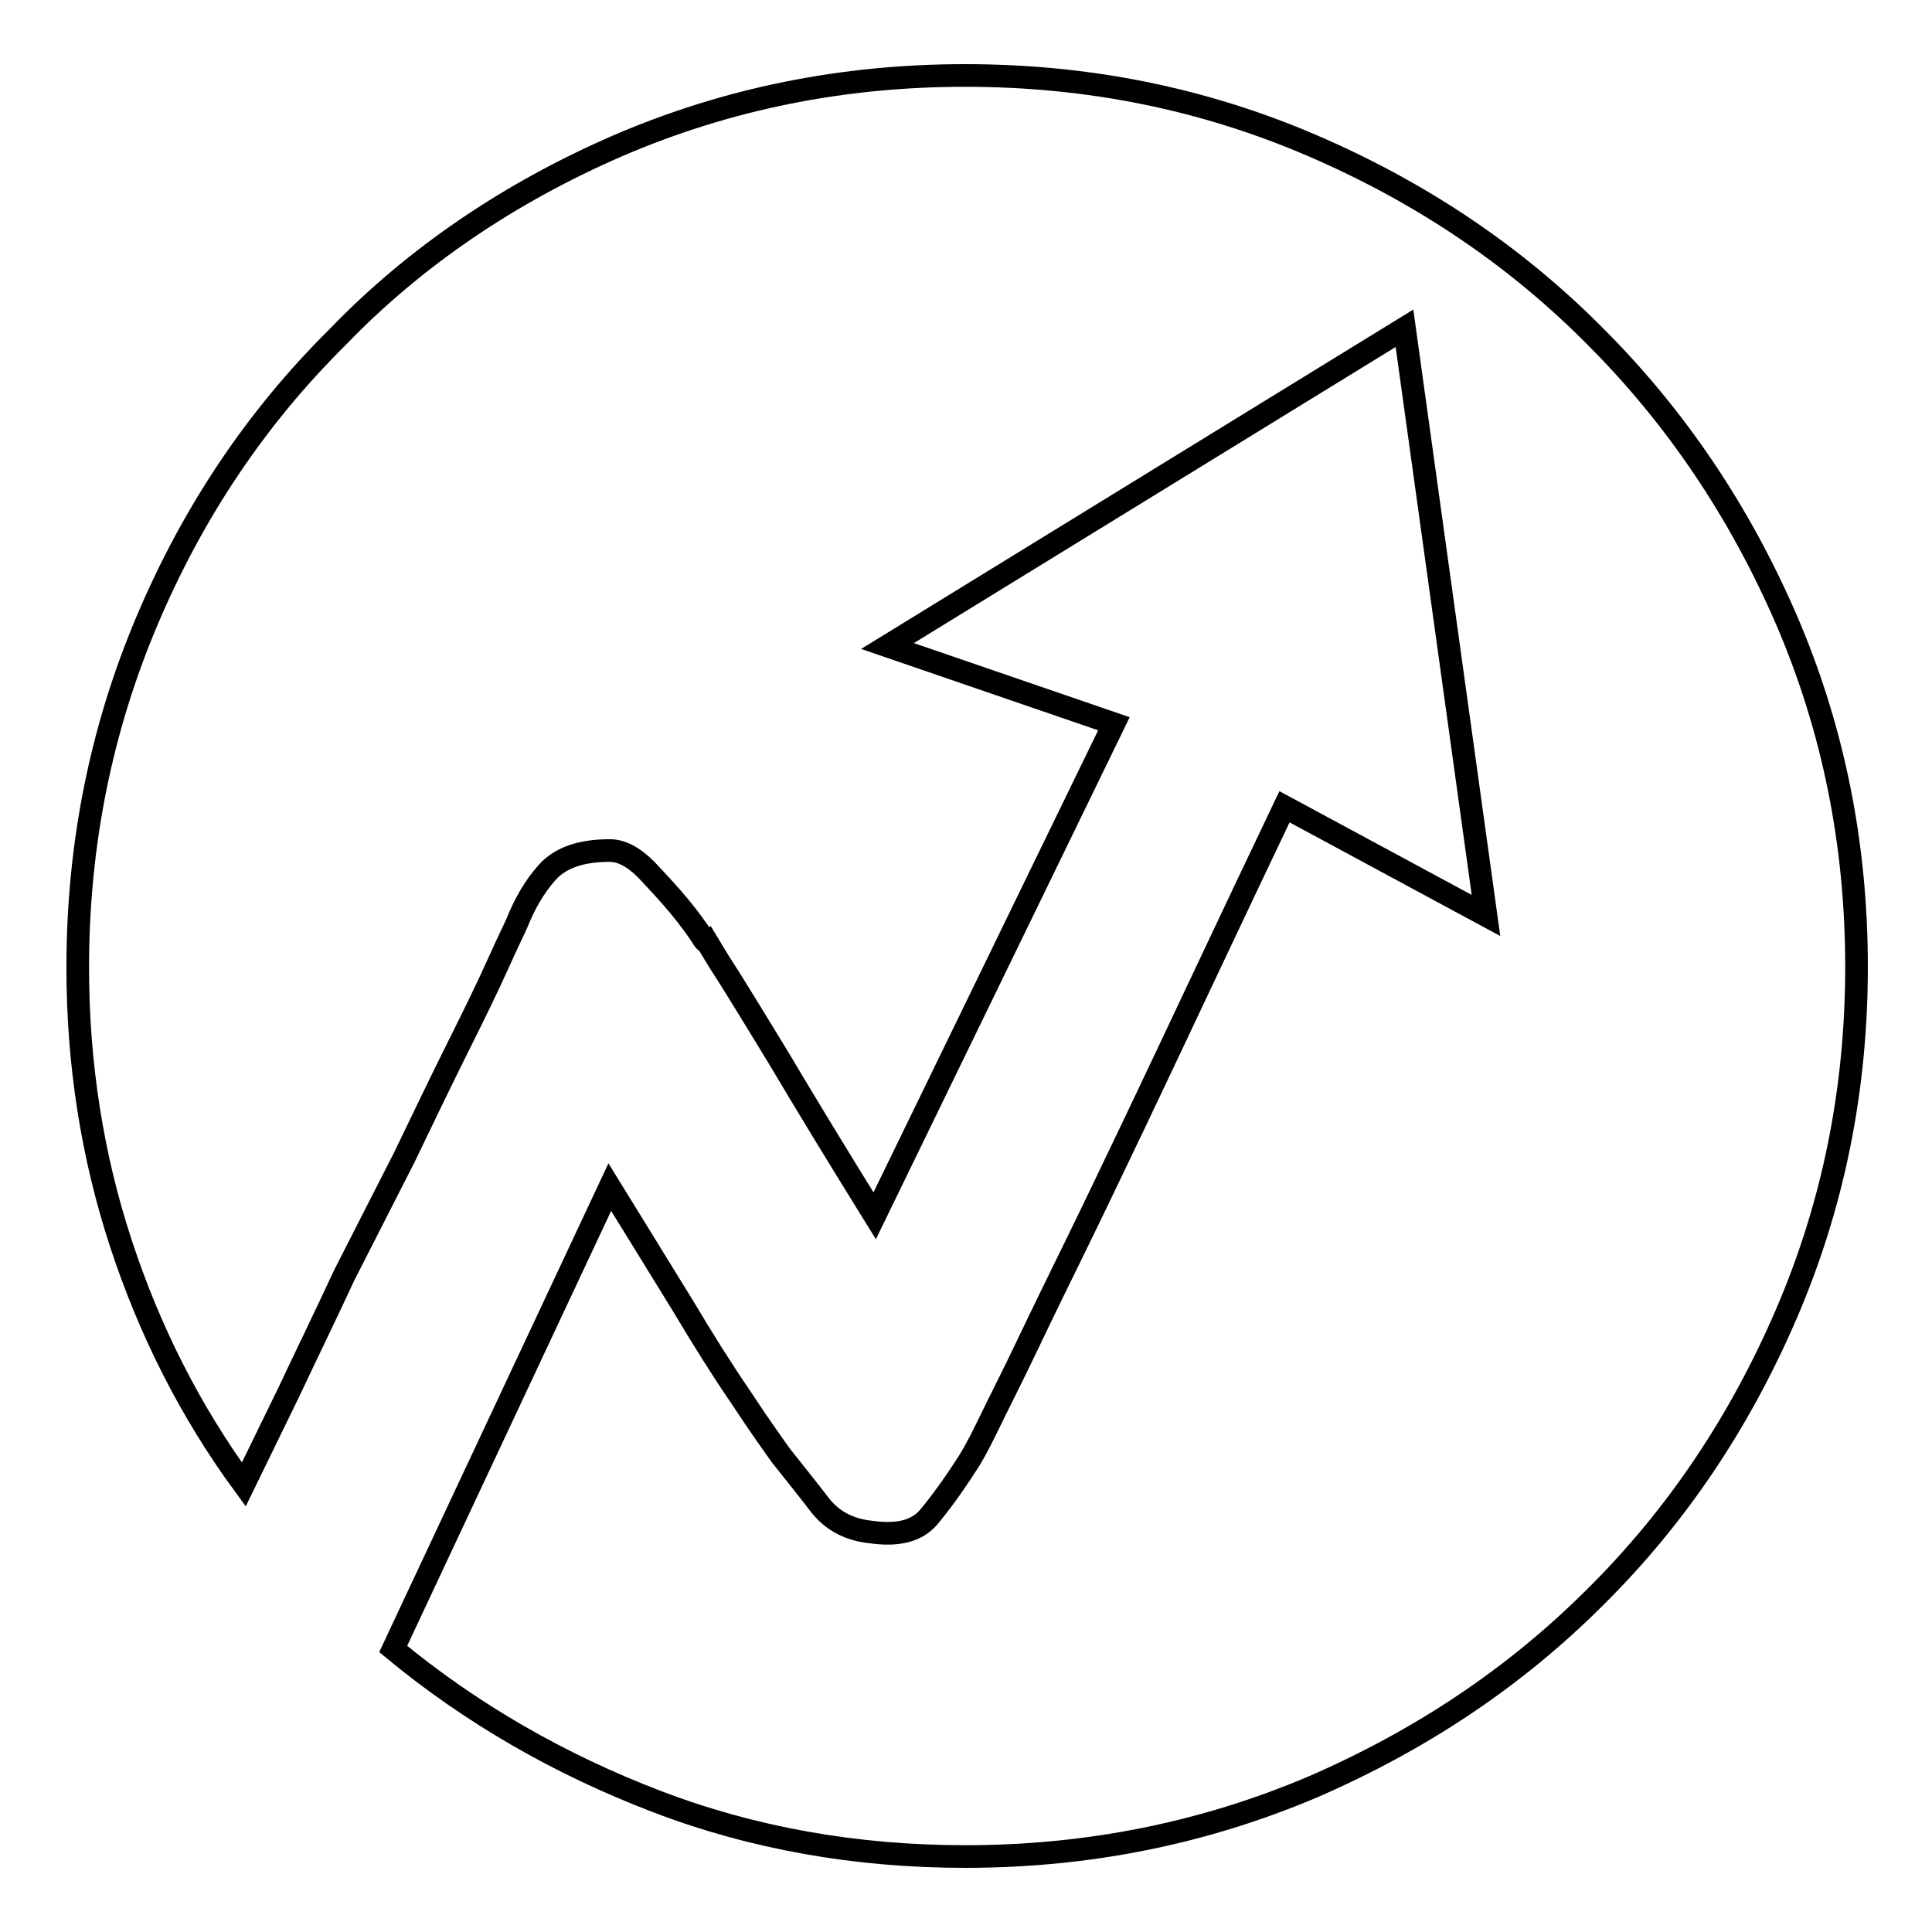
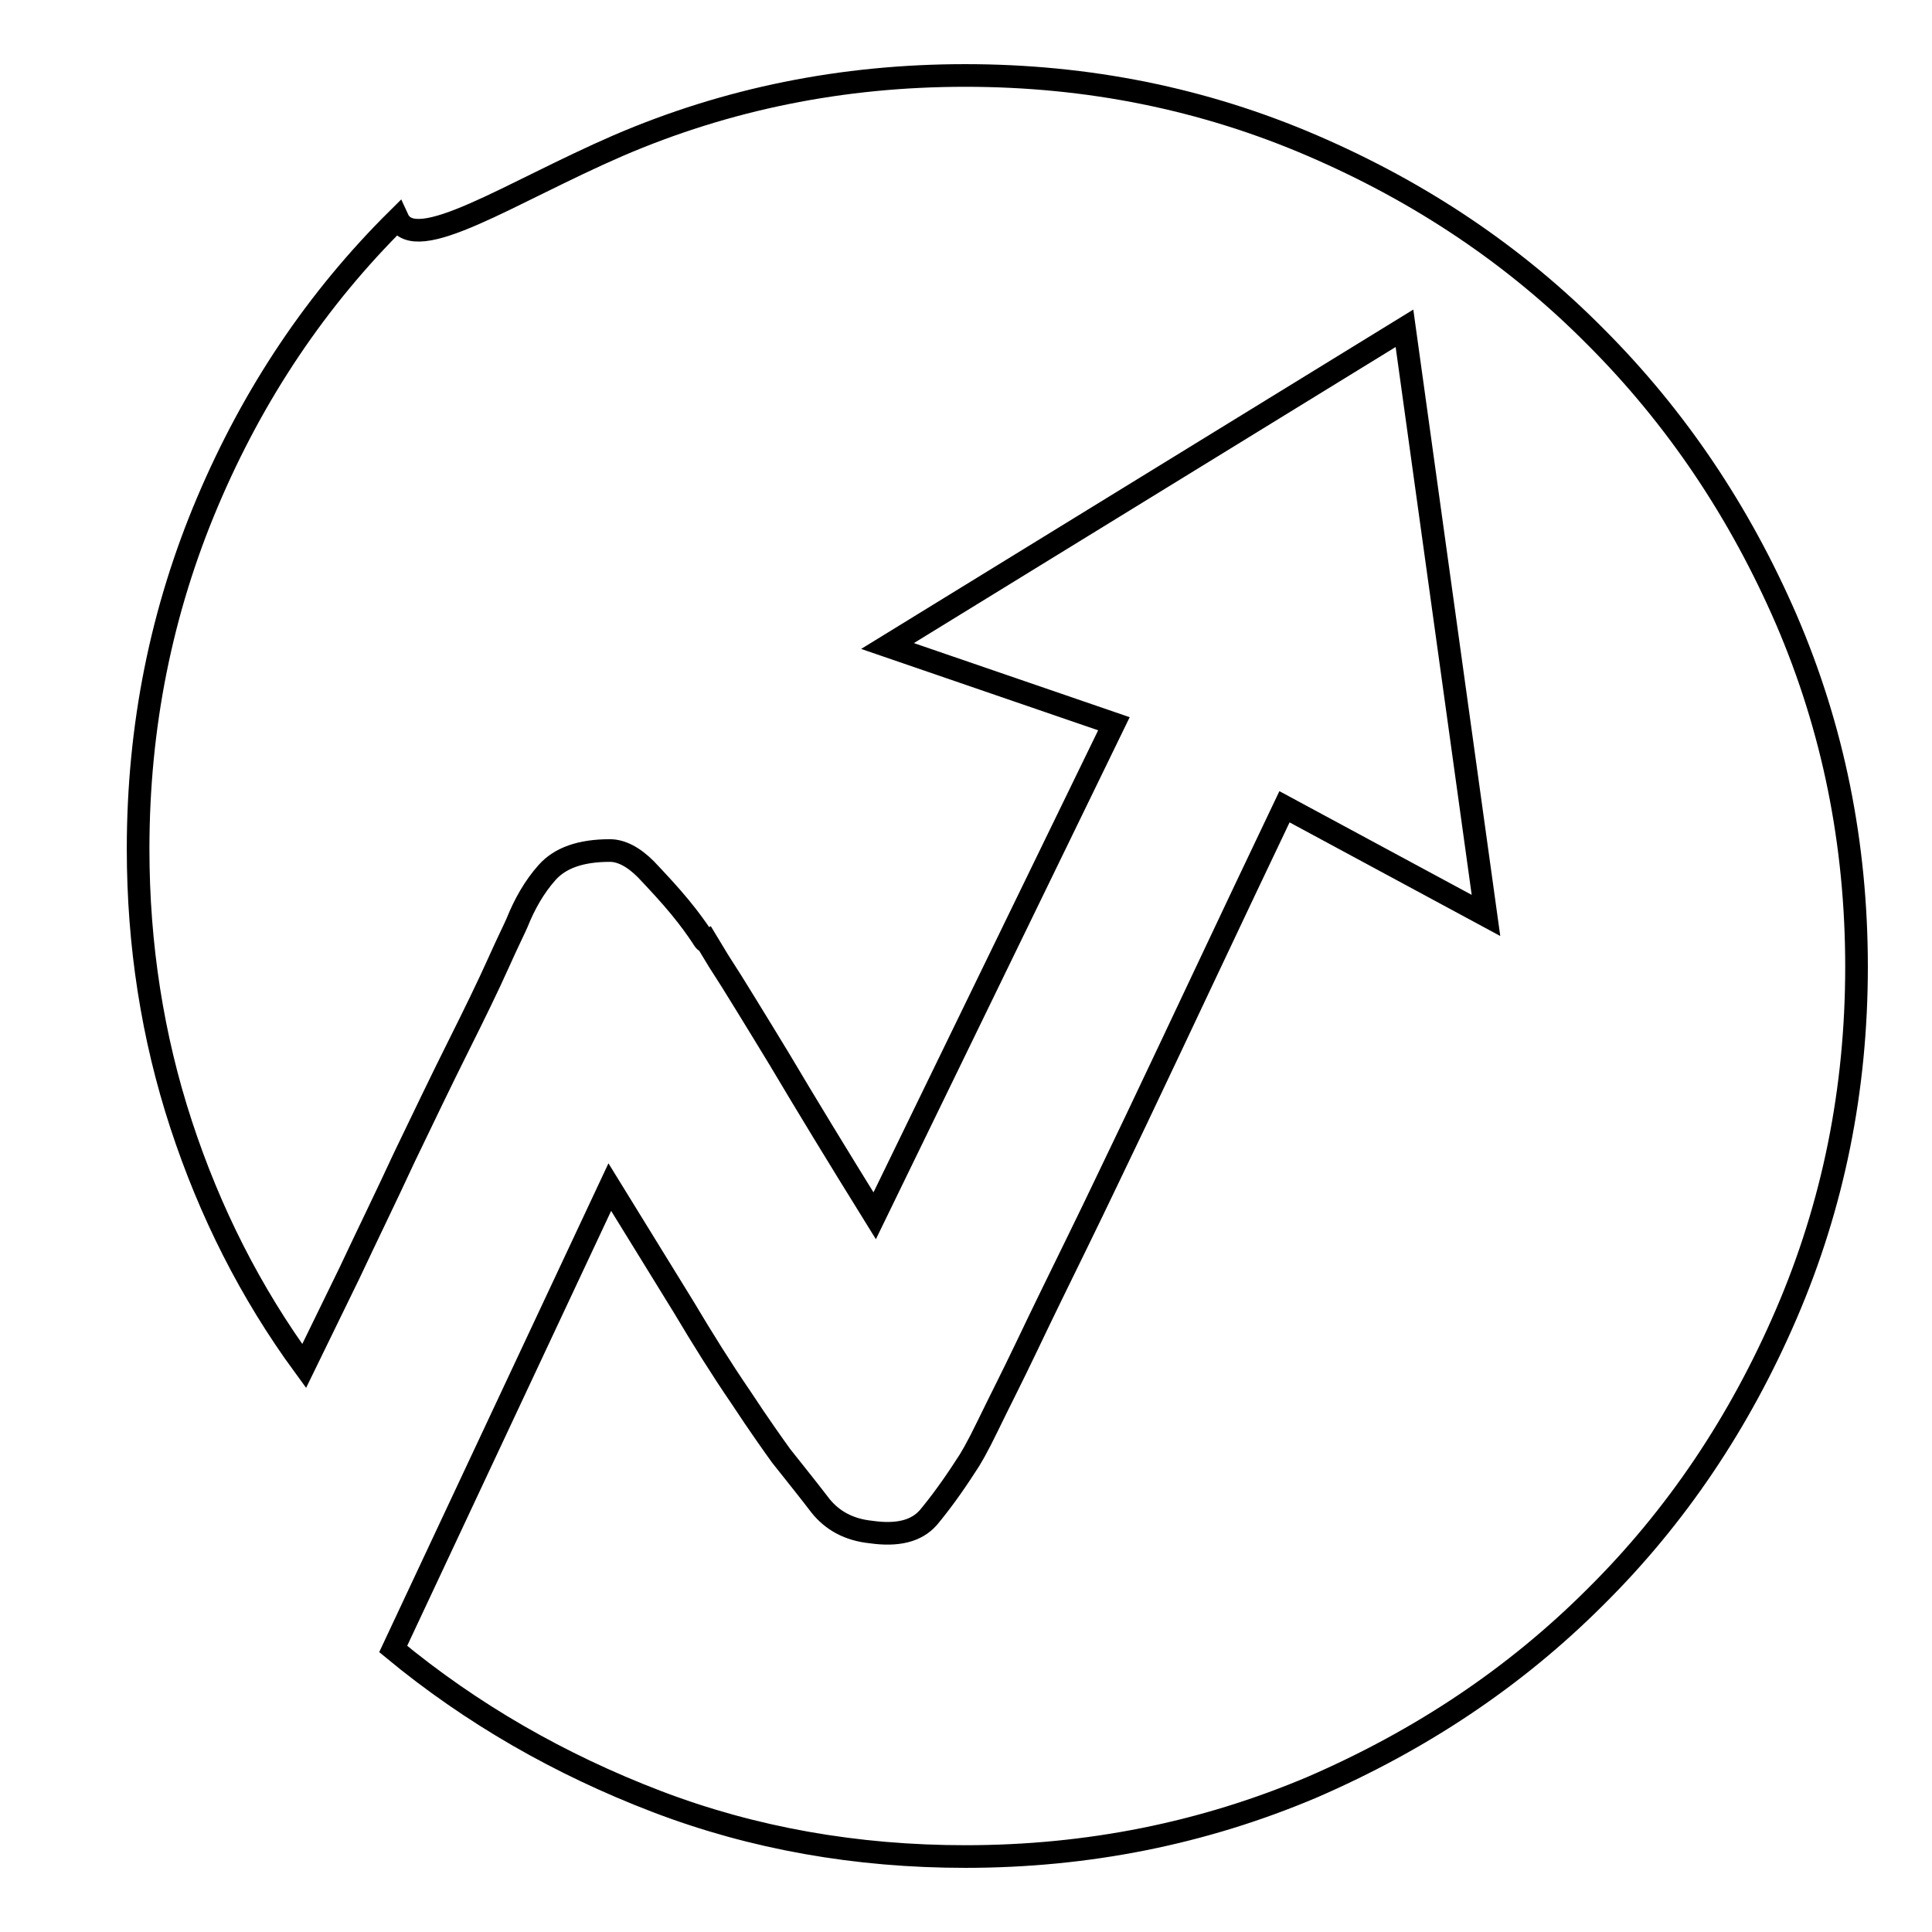
<svg xmlns="http://www.w3.org/2000/svg" version="1.1" x="0px" y="0px" viewBox="0 0 256 256" enable-background="new 0 0 256 256" xml:space="preserve">
  <g>
    <g>
-       <path stroke-width="3" fill-opacity="0" stroke="#000000" d="M127.9,10c16.3,0,31.6,3.1,46,9.3c14.4,6.2,26.9,14.6,37.5,25.3c10.7,10.7,19.1,23.2,25.3,37.5c6.2,14.4,9.3,29.7,9.3,46c0,16.3-3.1,31.6-9.3,46c-6.2,14.4-14.6,26.9-25.3,37.5c-10.7,10.7-23.2,19-37.5,25.2c-14.4,6.1-29.7,9.2-46,9.2c-14.4,0-28.1-2.4-40.9-7.3c-12.8-4.9-24.5-11.6-34.9-20.2l28.7-61.2c3.5,5.7,6.8,11,9.8,15.9c2.5,4.2,5,8.2,7.6,12c2.5,3.8,4.3,6.3,5.3,7.7c1.9,2.4,3.6,4.5,5.2,6.6c1.6,2,3.8,3.2,6.7,3.5c3.5,0.5,6-0.1,7.6-1.9c1.5-1.8,3.2-4.1,5-6.9c0.5-0.7,1.5-2.4,2.9-5.3c1.4-2.9,3.2-6.4,5.2-10.6c2-4.2,4.3-8.9,6.8-14c2.5-5.1,5-10.4,7.6-15.8c5.9-12.4,12.4-26.3,19.7-41.6l26.7,14.4l-10.8-77.8l-68.5,42.1l30,10.3l-31.7,65.2c-4.9-7.9-9.1-14.8-12.6-20.7c-1.5-2.5-3-4.9-4.4-7.2c-1.4-2.3-2.6-4.2-3.7-5.9l-2.3-3.8c0.7,1.3,0.7,1.6,0.1,0.6c-0.6-0.9-1.5-2.2-2.9-3.9s-2.9-3.3-4.5-5c-1.7-1.7-3.3-2.5-4.8-2.5c-3.9,0-6.6,1-8.3,2.9c-1.7,1.9-3,4.2-4,6.7c-0.3,0.7-1.2,2.5-2.5,5.4s-3.1,6.6-5.3,11s-4.5,9.2-7.1,14.6l-8,15.7c-2.5,5.4-5,10.5-7.3,15.4c-2.4,4.9-4.4,9-6,12.3c-7.1-9.7-12.5-20.4-16.3-32c-3.8-11.6-5.7-23.8-5.7-36.5c0-16.3,3.1-31.6,9.2-46c6.1-14.4,14.5-26.9,25.2-37.5C55,34,67.6,25.5,81.9,19.3C96.3,13.1,111.6,10,127.9,10L127.9,10z" />
+       <path stroke-width="3" fill-opacity="0" stroke="#000000" d="M127.9,10c16.3,0,31.6,3.1,46,9.3c14.4,6.2,26.9,14.6,37.5,25.3c10.7,10.7,19.1,23.2,25.3,37.5c6.2,14.4,9.3,29.7,9.3,46c0,16.3-3.1,31.6-9.3,46c-6.2,14.4-14.6,26.9-25.3,37.5c-10.7,10.7-23.2,19-37.5,25.2c-14.4,6.1-29.7,9.2-46,9.2c-14.4,0-28.1-2.4-40.9-7.3c-12.8-4.9-24.5-11.6-34.9-20.2l28.7-61.2c3.5,5.7,6.8,11,9.8,15.9c2.5,4.2,5,8.2,7.6,12c2.5,3.8,4.3,6.3,5.3,7.7c1.9,2.4,3.6,4.5,5.2,6.6c1.6,2,3.8,3.2,6.7,3.5c3.5,0.5,6-0.1,7.6-1.9c1.5-1.8,3.2-4.1,5-6.9c0.5-0.7,1.5-2.4,2.9-5.3c1.4-2.9,3.2-6.4,5.2-10.6c2-4.2,4.3-8.9,6.8-14c2.5-5.1,5-10.4,7.6-15.8c5.9-12.4,12.4-26.3,19.7-41.6l26.7,14.4l-10.8-77.8l-68.5,42.1l30,10.3l-31.7,65.2c-4.9-7.9-9.1-14.8-12.6-20.7c-1.5-2.5-3-4.9-4.4-7.2c-1.4-2.3-2.6-4.2-3.7-5.9l-2.3-3.8c0.7,1.3,0.7,1.6,0.1,0.6c-0.6-0.9-1.5-2.2-2.9-3.9s-2.9-3.3-4.5-5c-1.7-1.7-3.3-2.5-4.8-2.5c-3.9,0-6.6,1-8.3,2.9c-1.7,1.9-3,4.2-4,6.7c-0.3,0.7-1.2,2.5-2.5,5.4s-3.1,6.6-5.3,11s-4.5,9.2-7.1,14.6c-2.5,5.4-5,10.5-7.3,15.4c-2.4,4.9-4.4,9-6,12.3c-7.1-9.7-12.5-20.4-16.3-32c-3.8-11.6-5.7-23.8-5.7-36.5c0-16.3,3.1-31.6,9.2-46c6.1-14.4,14.5-26.9,25.2-37.5C55,34,67.6,25.5,81.9,19.3C96.3,13.1,111.6,10,127.9,10L127.9,10z" />
    </g>
  </g>
</svg>